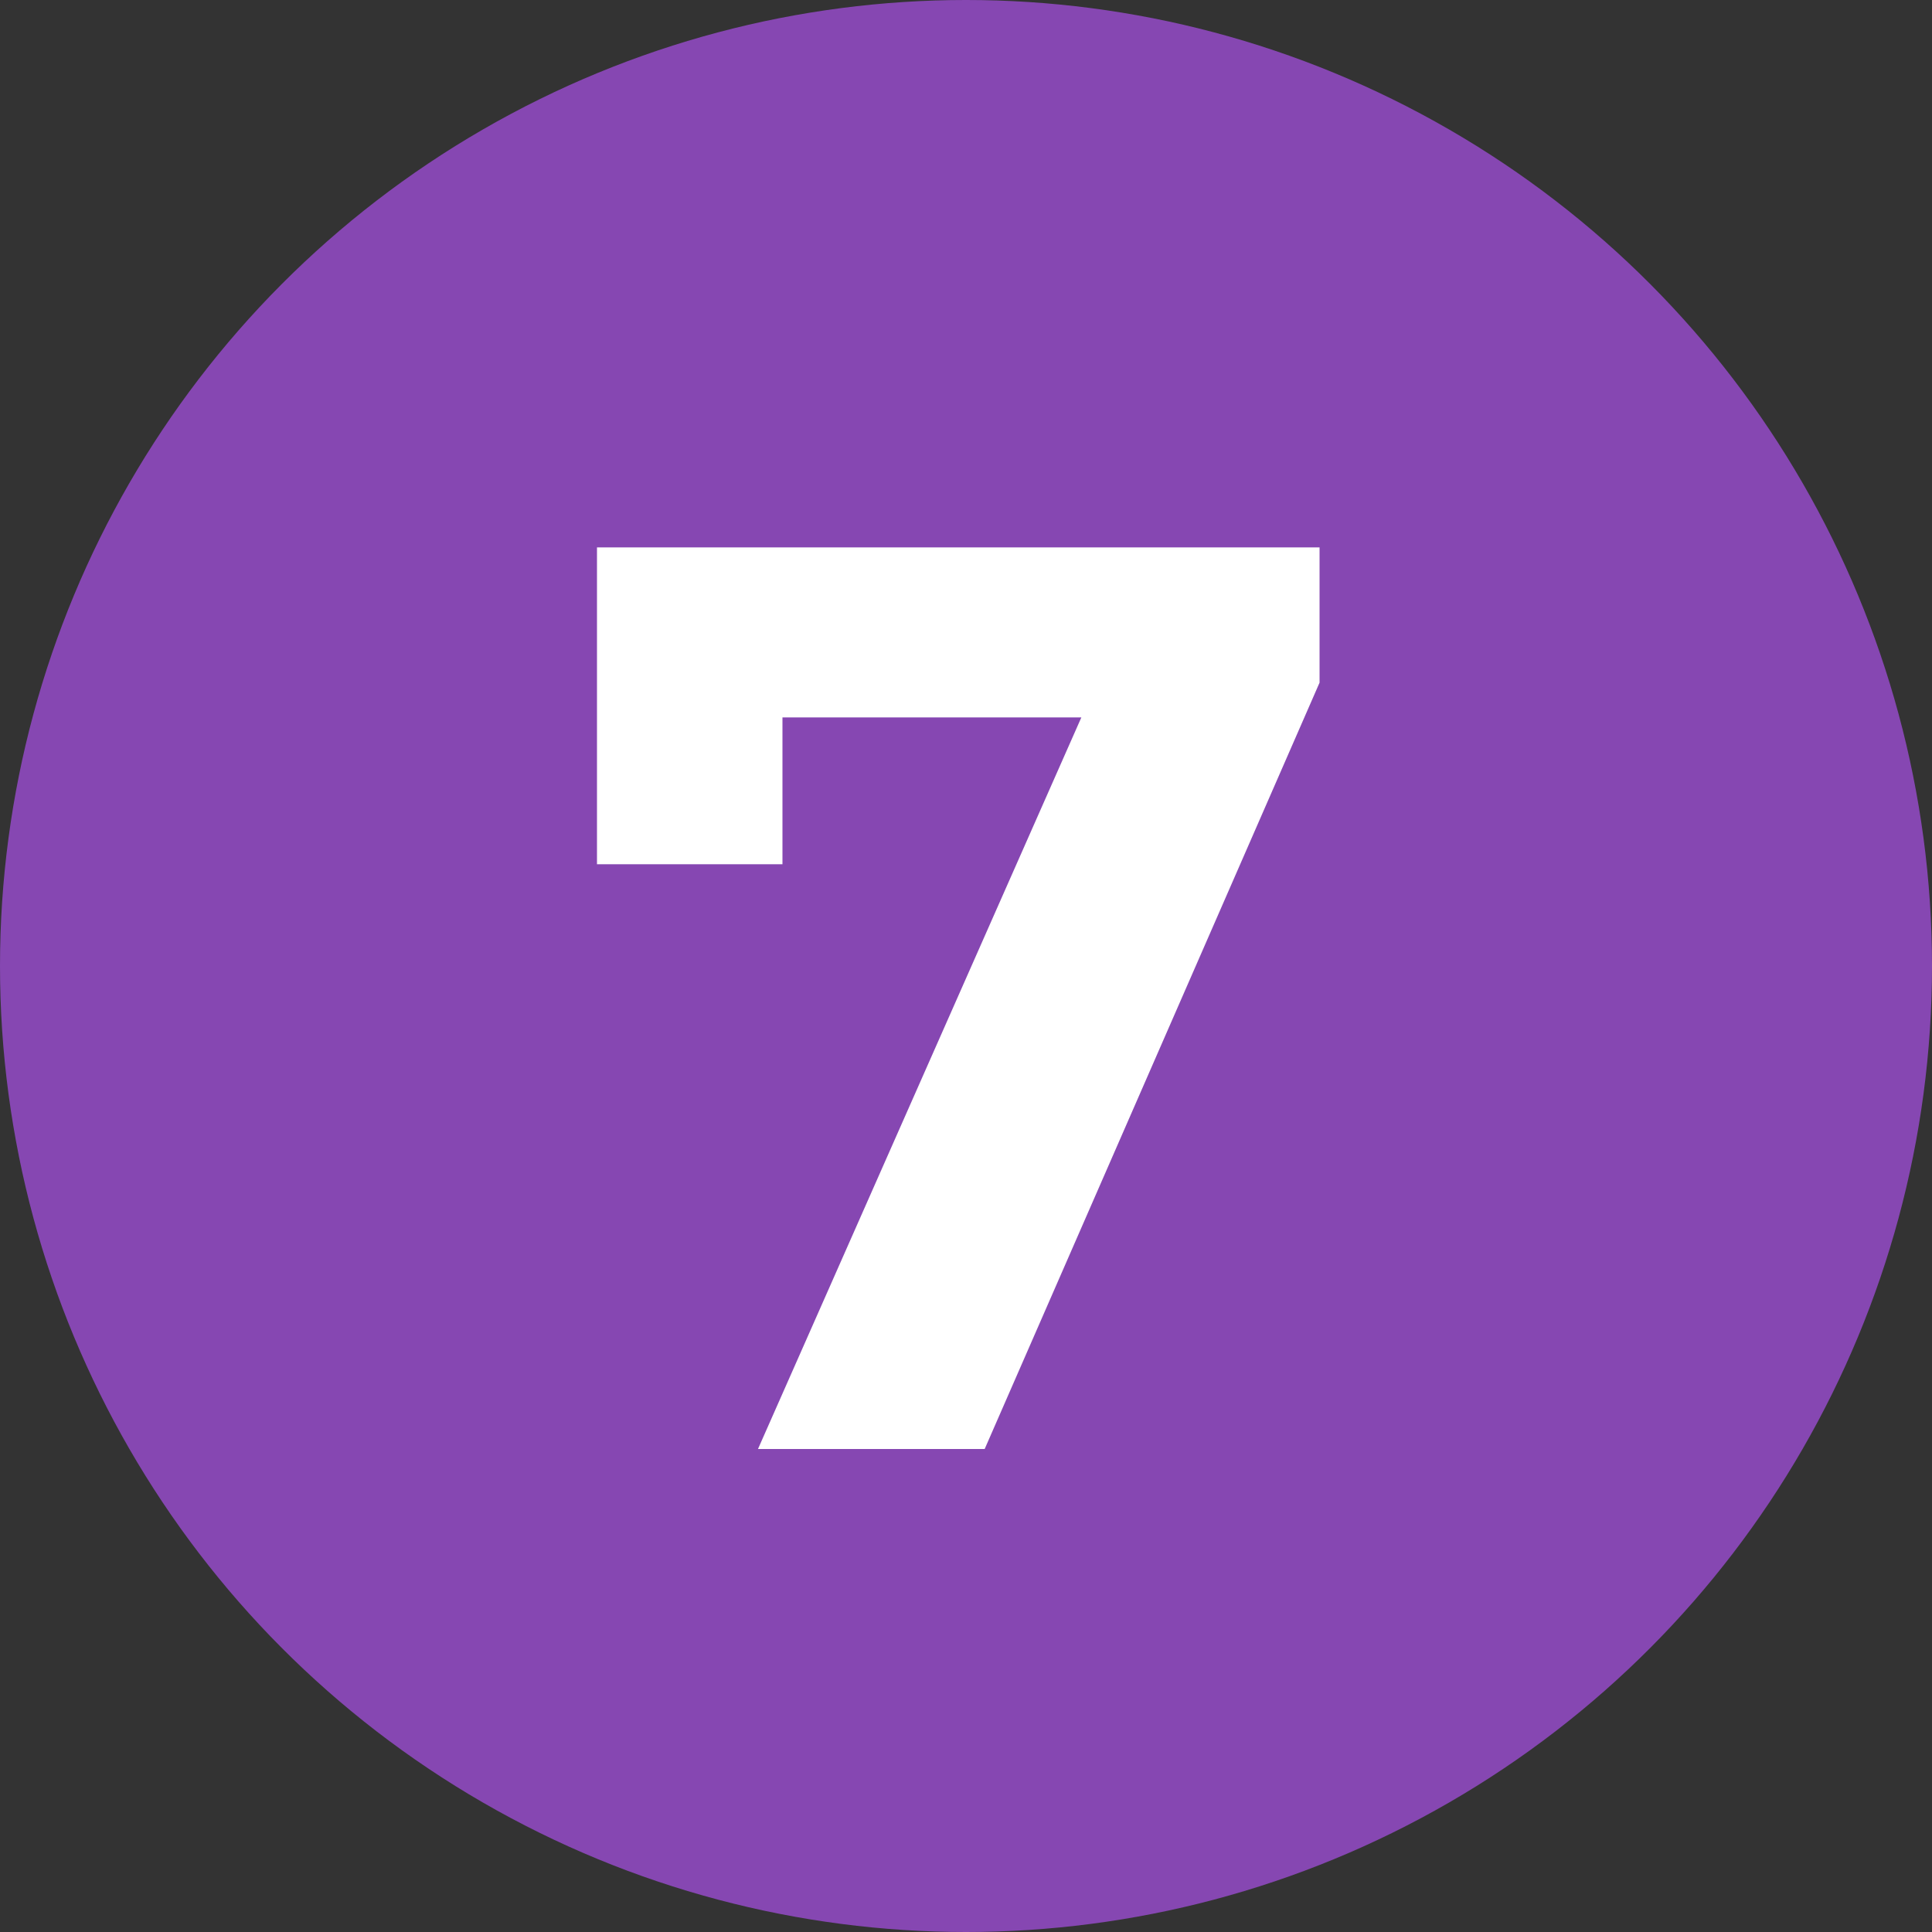
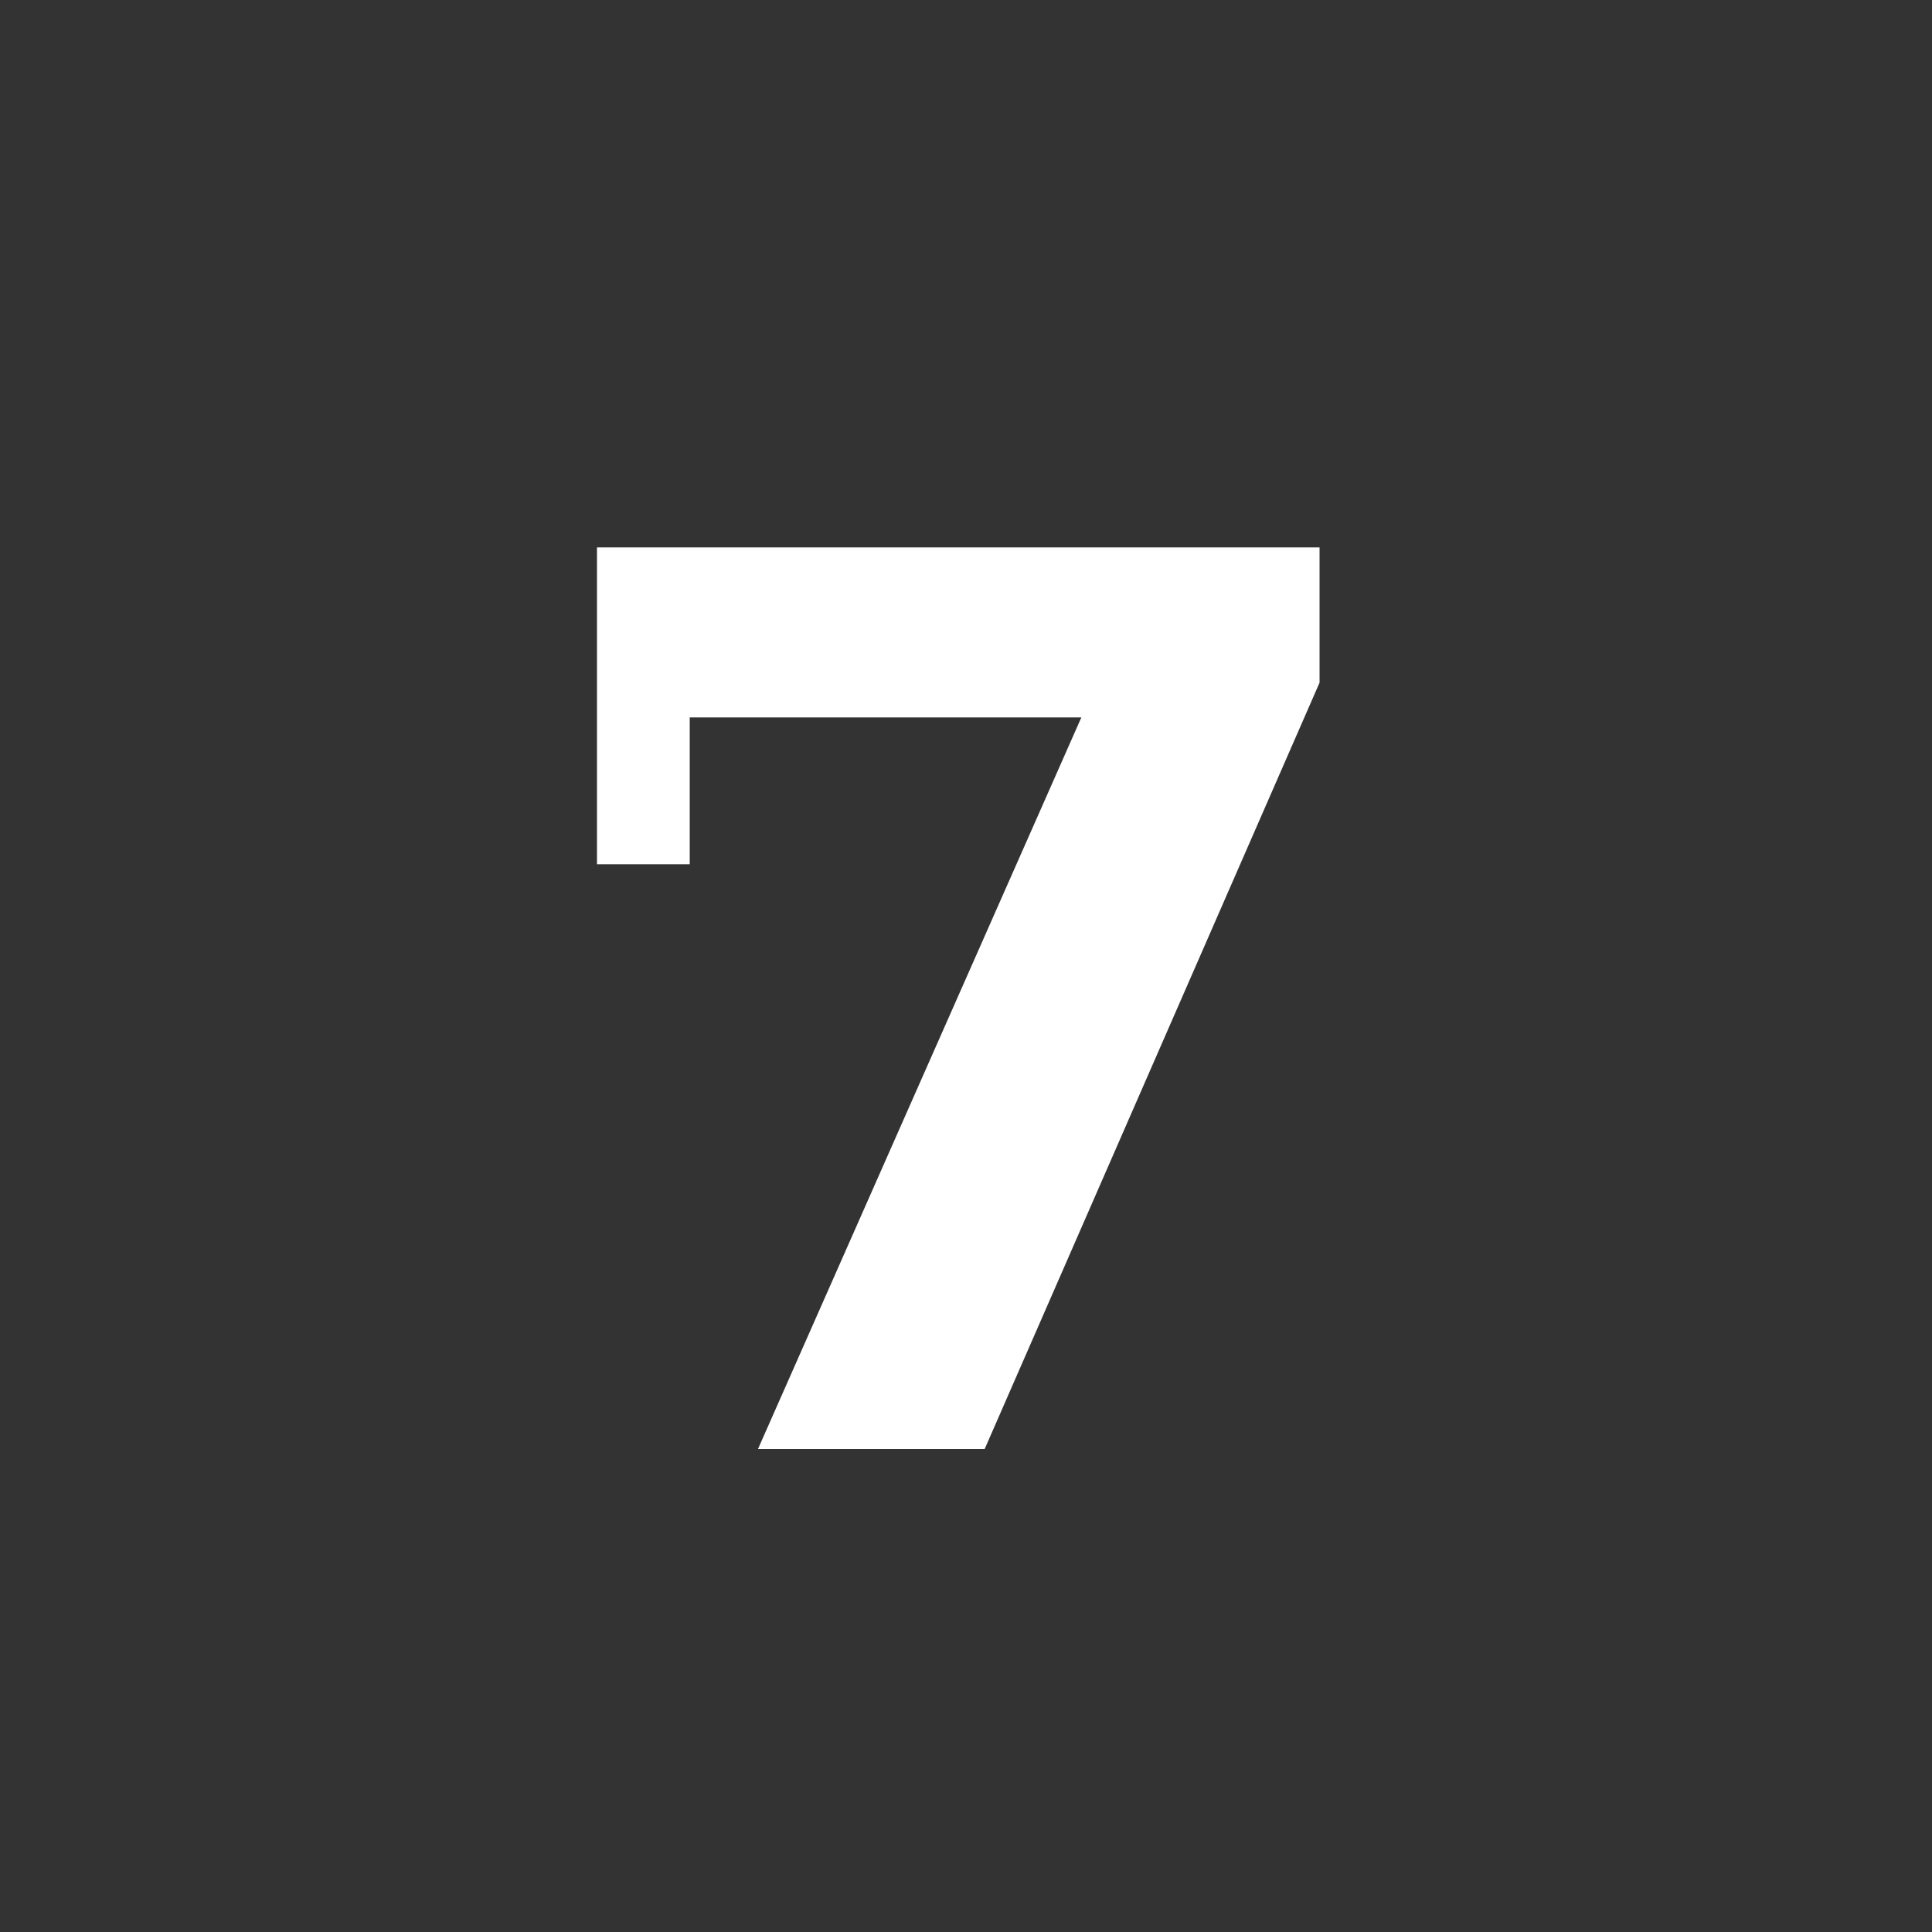
<svg xmlns="http://www.w3.org/2000/svg" width="24" height="24" viewBox="0 0 24 24" fill="none">
  <rect x="0" y="0" width="24" height="24" fill="#333333" stroke="none" />
-   <circle cx="12" cy="12" r="12" fill="#8647B2" />
-   <path d="M9.416 18L13.928 7.792L14.6 8.912H8.568L9.72 7.696V10.736H7.416V6.8H16.392V8.48L12.232 18H9.416Z" fill="white" />
+   <path d="M9.416 18L13.928 7.792L14.6 8.912H8.568V10.736H7.416V6.8H16.392V8.48L12.232 18H9.416Z" fill="white" />
</svg>